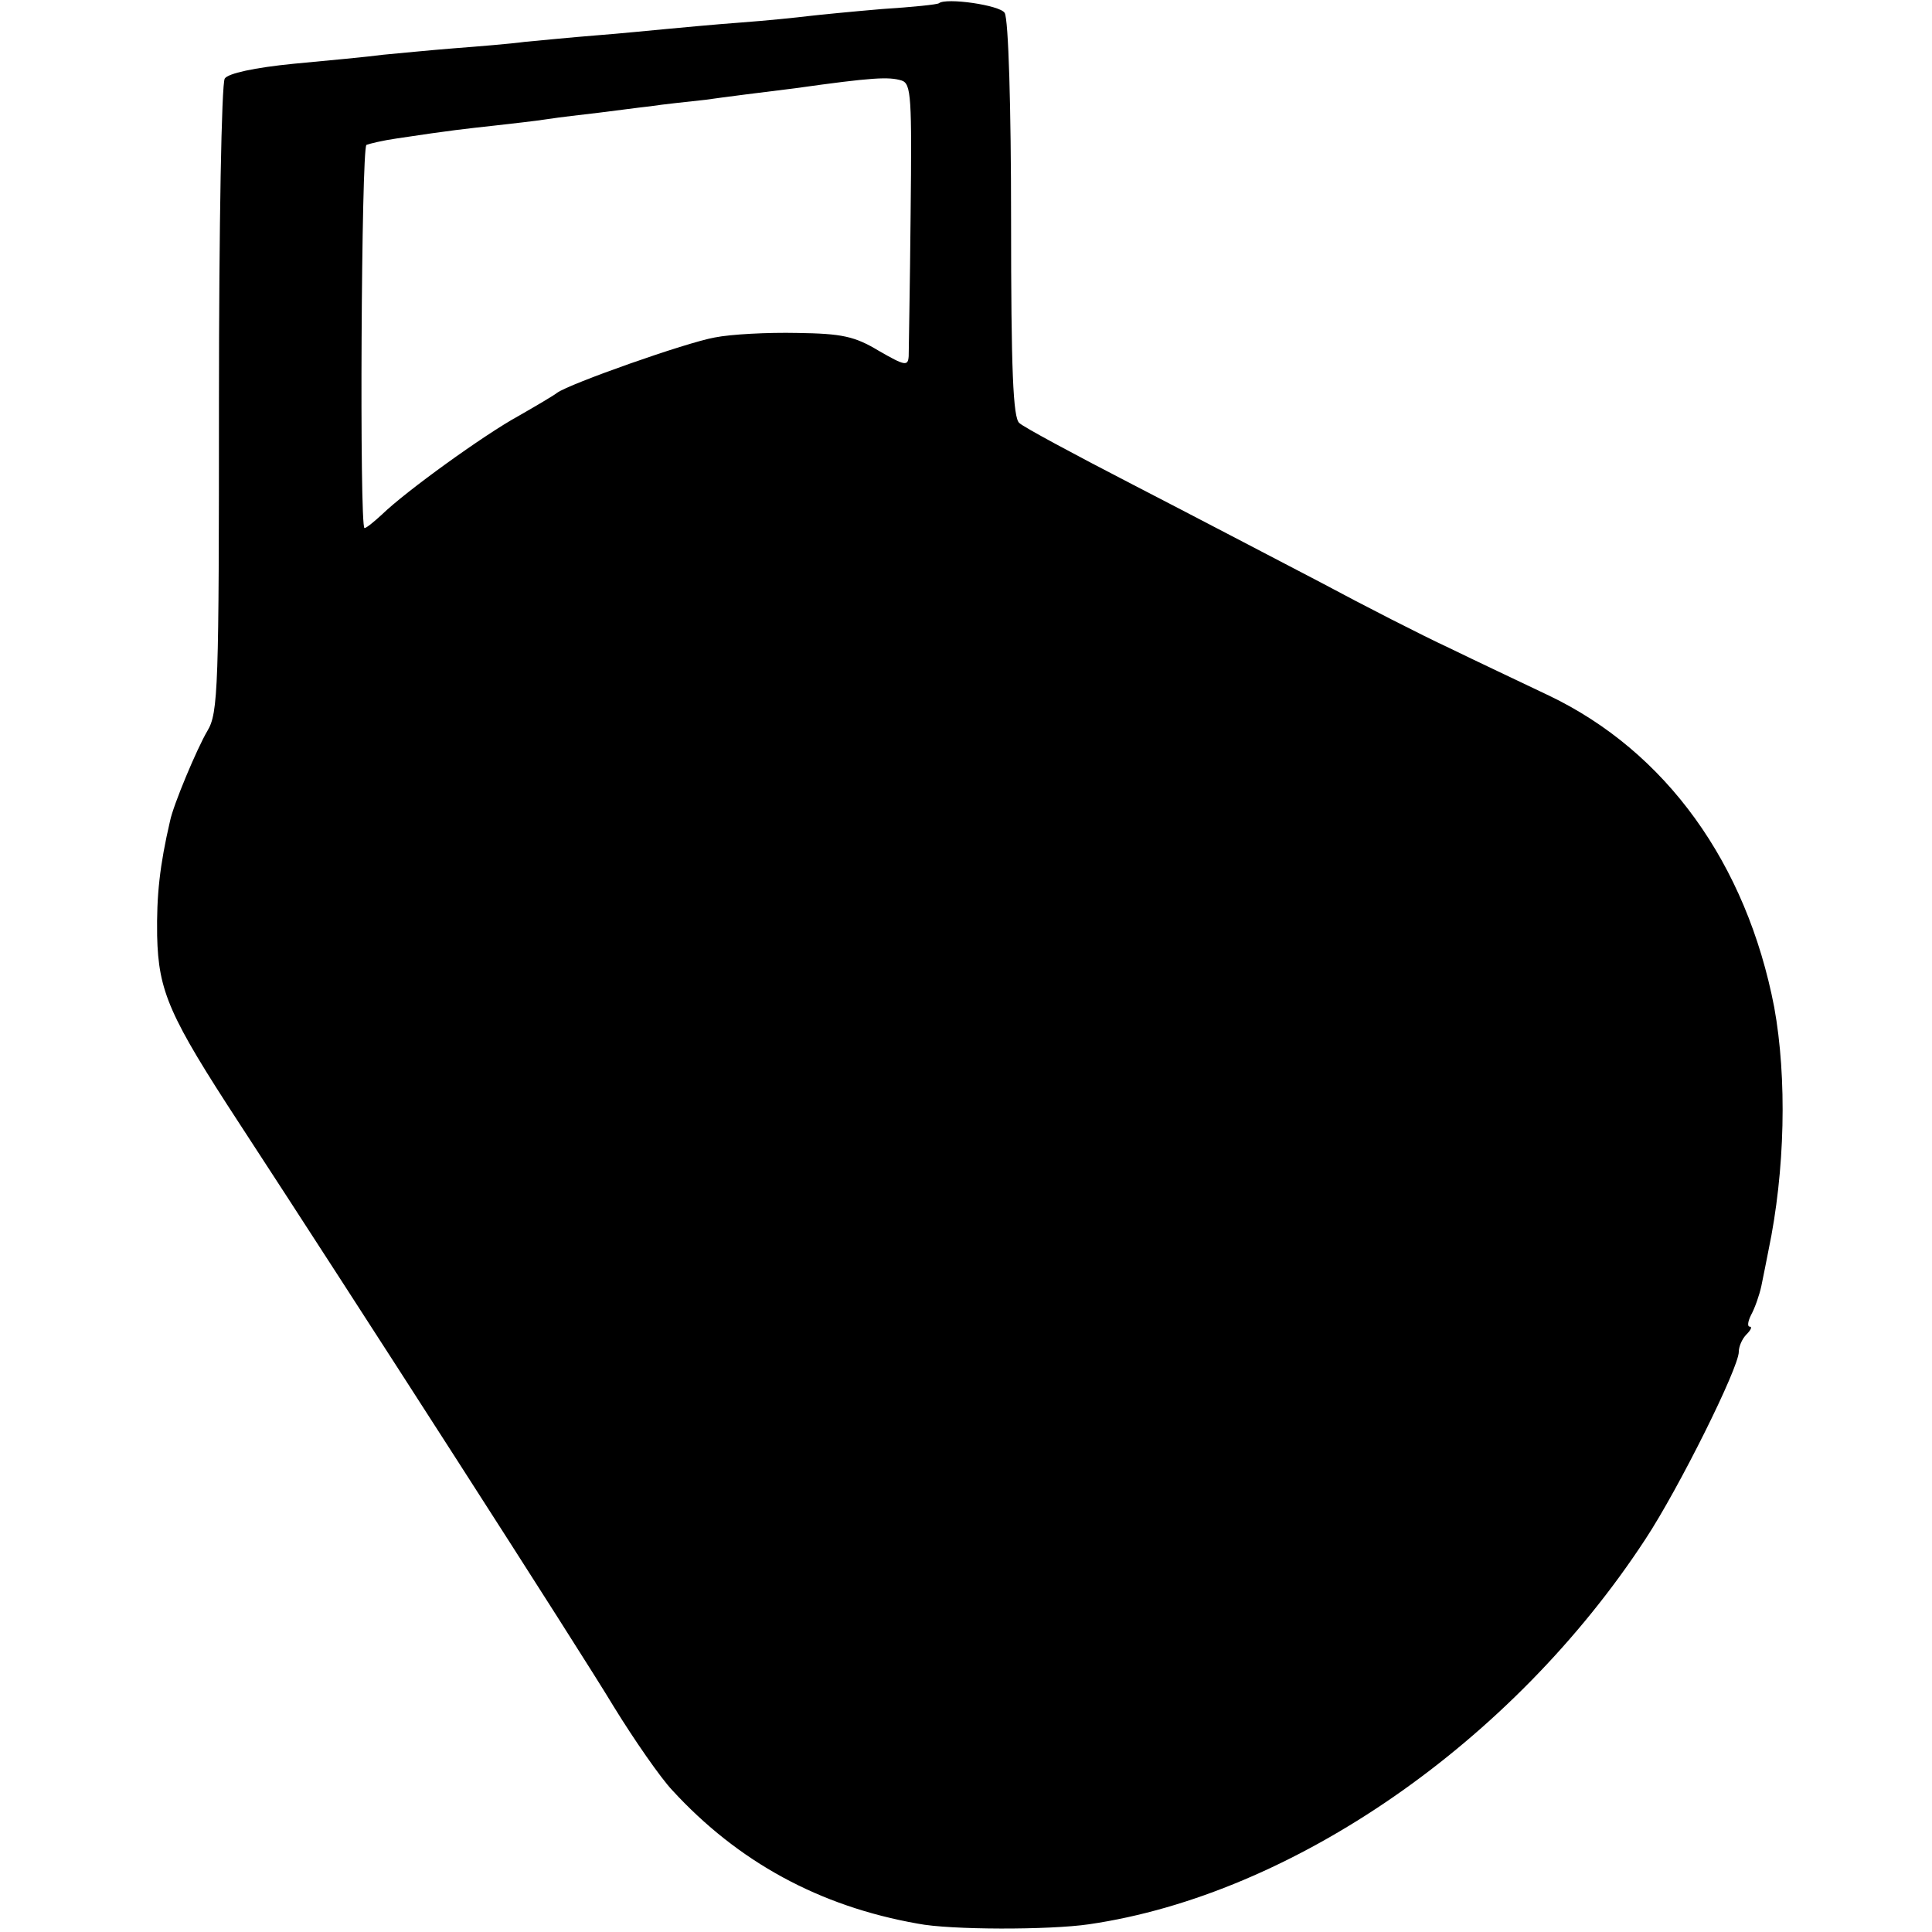
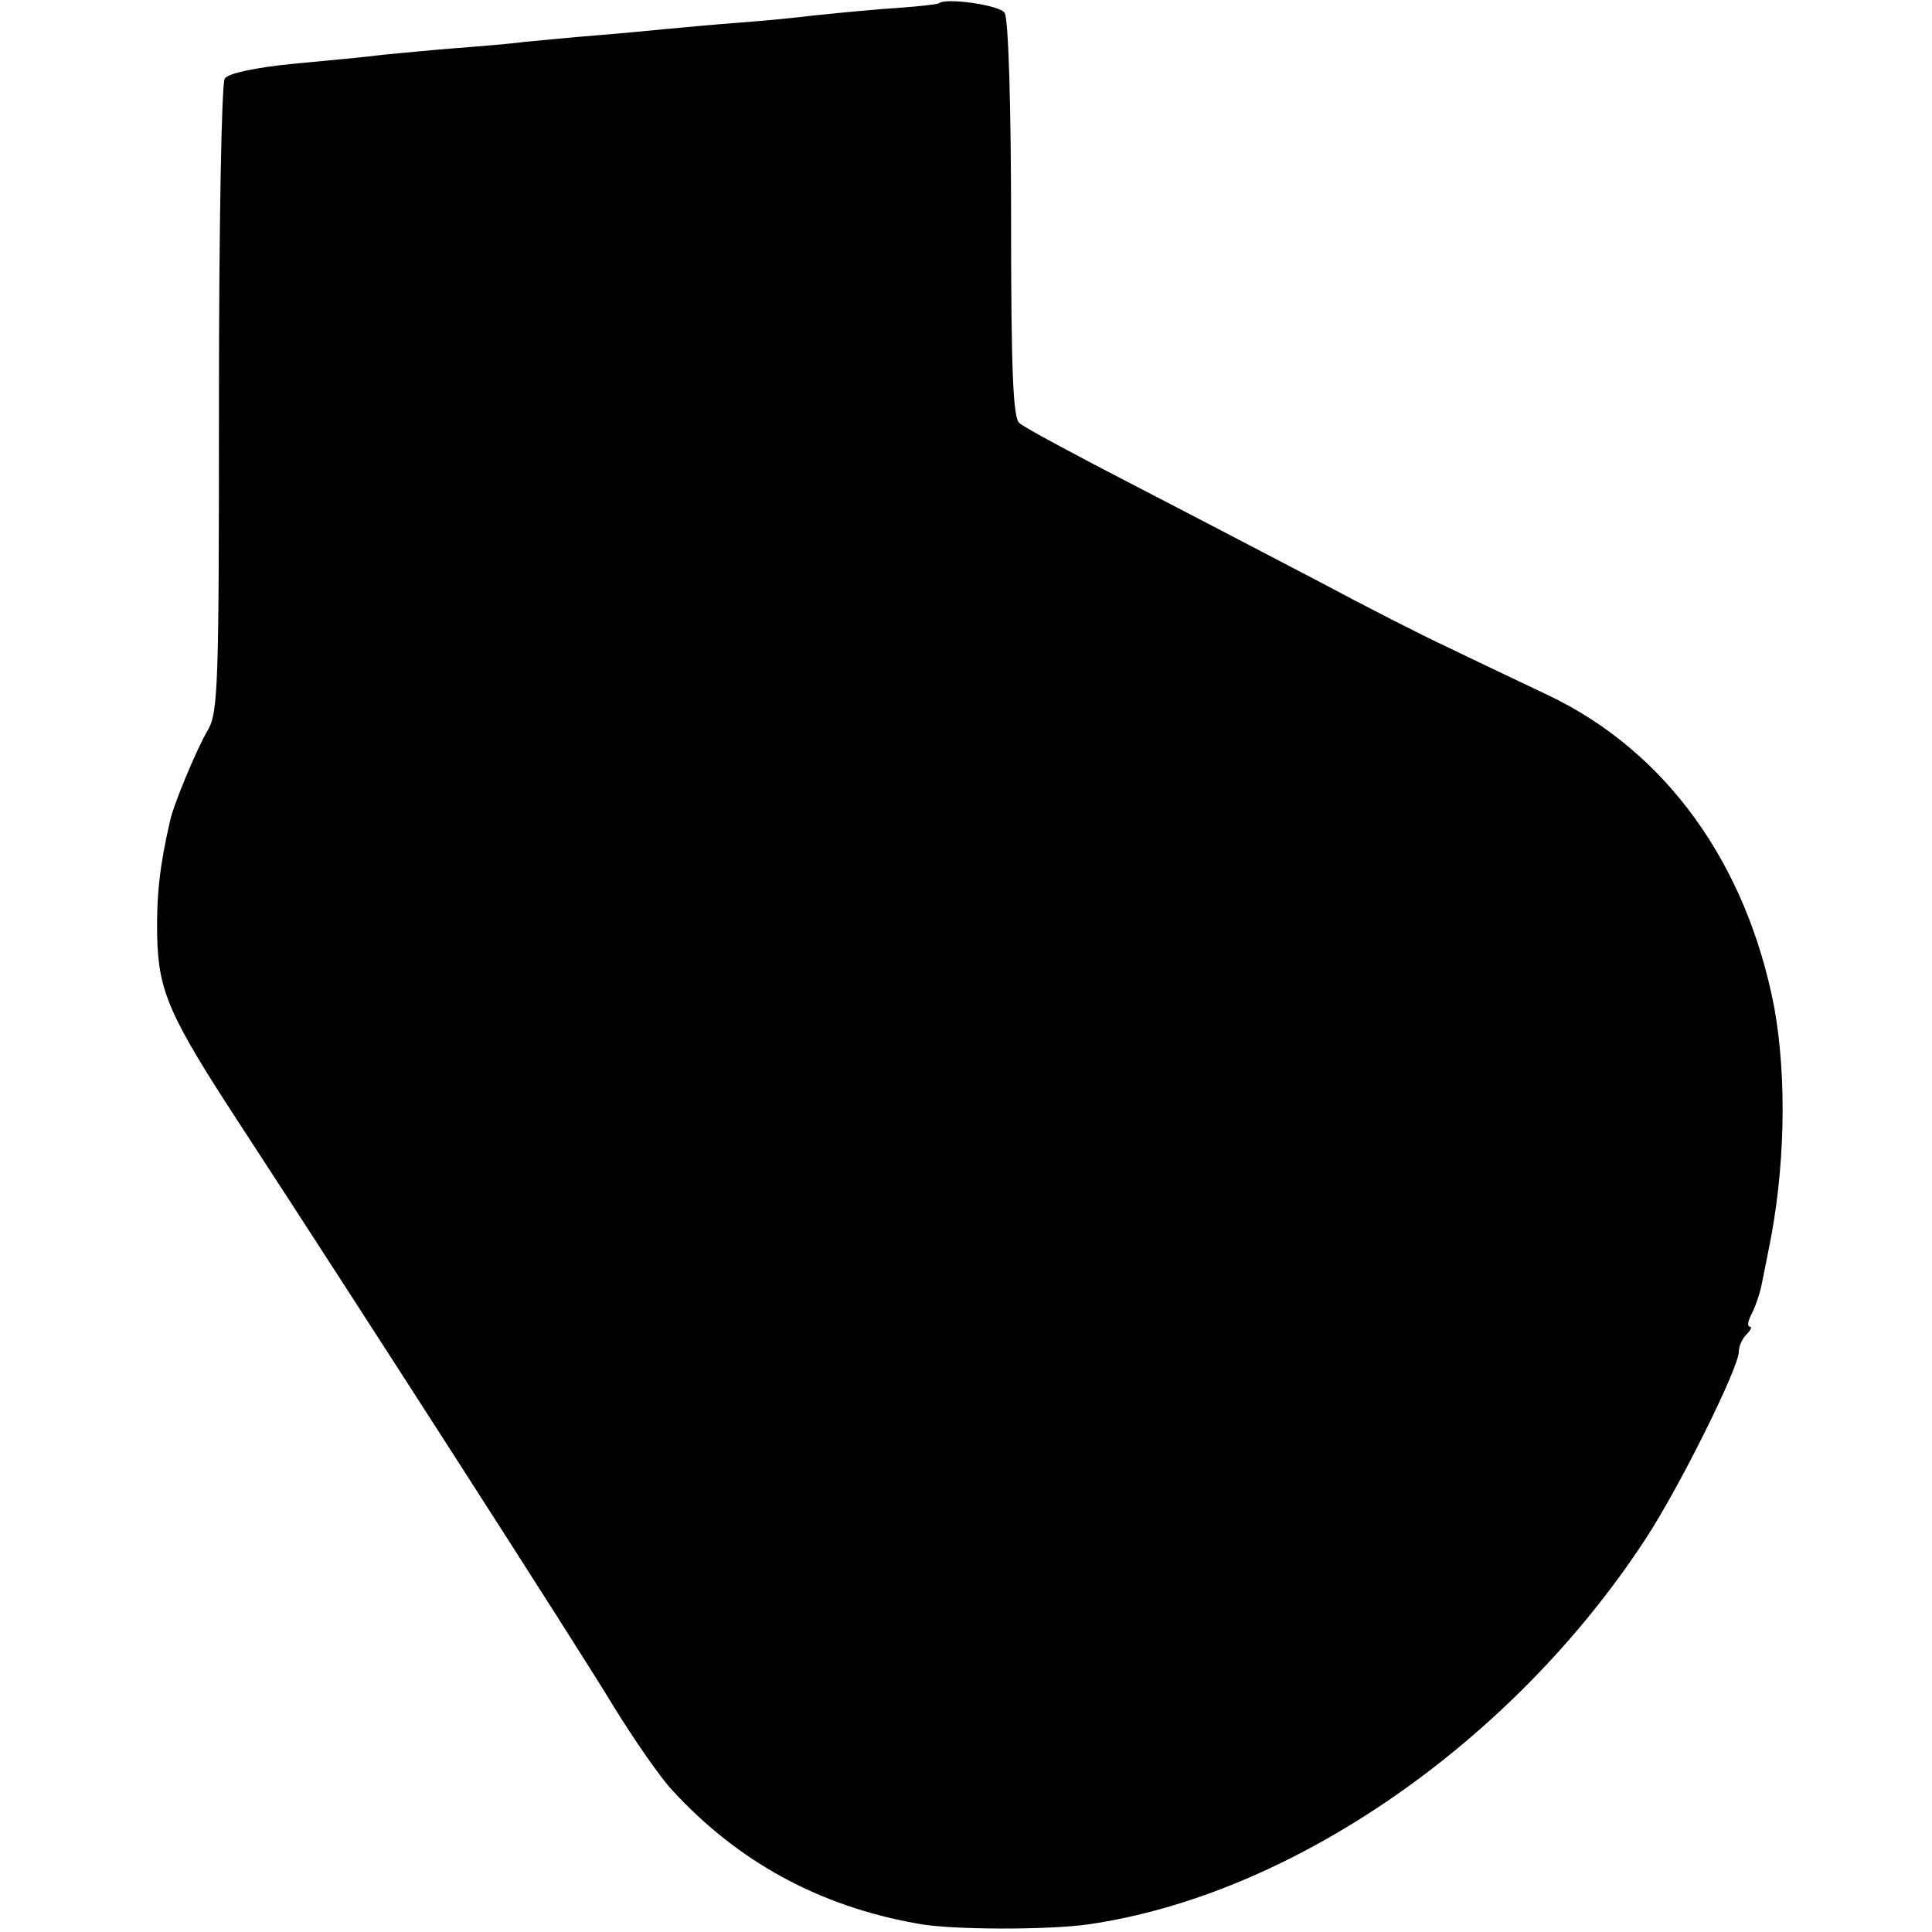
<svg xmlns="http://www.w3.org/2000/svg" version="1.0" width="300pt" height="300pt" viewBox="0 0 300 300" preserveAspectRatio="xMidYMid meet">
  <g transform="translate(0,300) scale(0.1,-0.1)" fill="#000000" stroke="none">
-     <path d="M1458 2995 c-2 -2 -41 -6 -88 -9 -47 -4 -98 -9 -115 -11 -16 -2 -64 -7 -105 -10 -41 -3 -93 -8 -115 -10 -22 -2 -71 -7 -110 -10 -38 -3 -88 -8 -110 -10 -22 -3 -71 -7 -110 -10 -38 -3 -88 -8 -110 -10 -22 -3 -85 -9 -139 -14 -61 -6 -102 -15 -107 -23 -5 -7 -9 -231 -9 -498 0 -448 -1 -487 -18 -515 -16 -27 -53 -115 -58 -140 -16 -69 -21 -115 -20 -178 2 -87 19 -125 128 -292 173 -265 530 -820 581 -905 32 -52 73 -111 91 -130 102 -111 228 -180 381 -207 50 -10 205 -10 266 -1 316 46 658 283 864 598 52 79 145 266 145 291 0 8 5 20 12 27 7 7 9 12 5 12 -4 0 -3 8 2 18 6 11 13 31 16 45 3 15 8 39 11 55 26 124 29 268 9 378 -43 223 -168 397 -350 484 -44 21 -114 54 -155 74 -41 19 -131 65 -200 102 -69 36 -199 104 -290 151 -91 47 -171 90 -177 96 -10 7 -13 83 -13 316 0 173 -4 312 -10 321 -7 12 -91 24 -102 15z m-58 -120 c15 -5 16 -25 14 -208 -1 -111 -3 -210 -3 -220 -1 -16 -6 -15 -46 8 -38 23 -58 27 -127 28 -46 1 -103 -2 -128 -7 -45 -8 -226 -72 -245 -86 -5 -4 -32 -20 -60 -36 -53 -29 -175 -117 -212 -153 -12 -11 -24 -21 -27 -21 -8 0 -5 589 3 595 5 2 26 7 47 10 86 13 107 15 152 20 26 3 63 7 82 10 19 3 55 7 80 10 25 3 61 8 80 10 19 3 58 7 85 10 28 4 91 12 140 18 121 17 145 18 165 12z" />
+     <path d="M1458 2995 c-2 -2 -41 -6 -88 -9 -47 -4 -98 -9 -115 -11 -16 -2 -64 -7 -105 -10 -41 -3 -93 -8 -115 -10 -22 -2 -71 -7 -110 -10 -38 -3 -88 -8 -110 -10 -22 -3 -71 -7 -110 -10 -38 -3 -88 -8 -110 -10 -22 -3 -85 -9 -139 -14 -61 -6 -102 -15 -107 -23 -5 -7 -9 -231 -9 -498 0 -448 -1 -487 -18 -515 -16 -27 -53 -115 -58 -140 -16 -69 -21 -115 -20 -178 2 -87 19 -125 128 -292 173 -265 530 -820 581 -905 32 -52 73 -111 91 -130 102 -111 228 -180 381 -207 50 -10 205 -10 266 -1 316 46 658 283 864 598 52 79 145 266 145 291 0 8 5 20 12 27 7 7 9 12 5 12 -4 0 -3 8 2 18 6 11 13 31 16 45 3 15 8 39 11 55 26 124 29 268 9 378 -43 223 -168 397 -350 484 -44 21 -114 54 -155 74 -41 19 -131 65 -200 102 -69 36 -199 104 -290 151 -91 47 -171 90 -177 96 -10 7 -13 83 -13 316 0 173 -4 312 -10 321 -7 12 -91 24 -102 15z m-58 -120 z" />
  </g>
</svg>